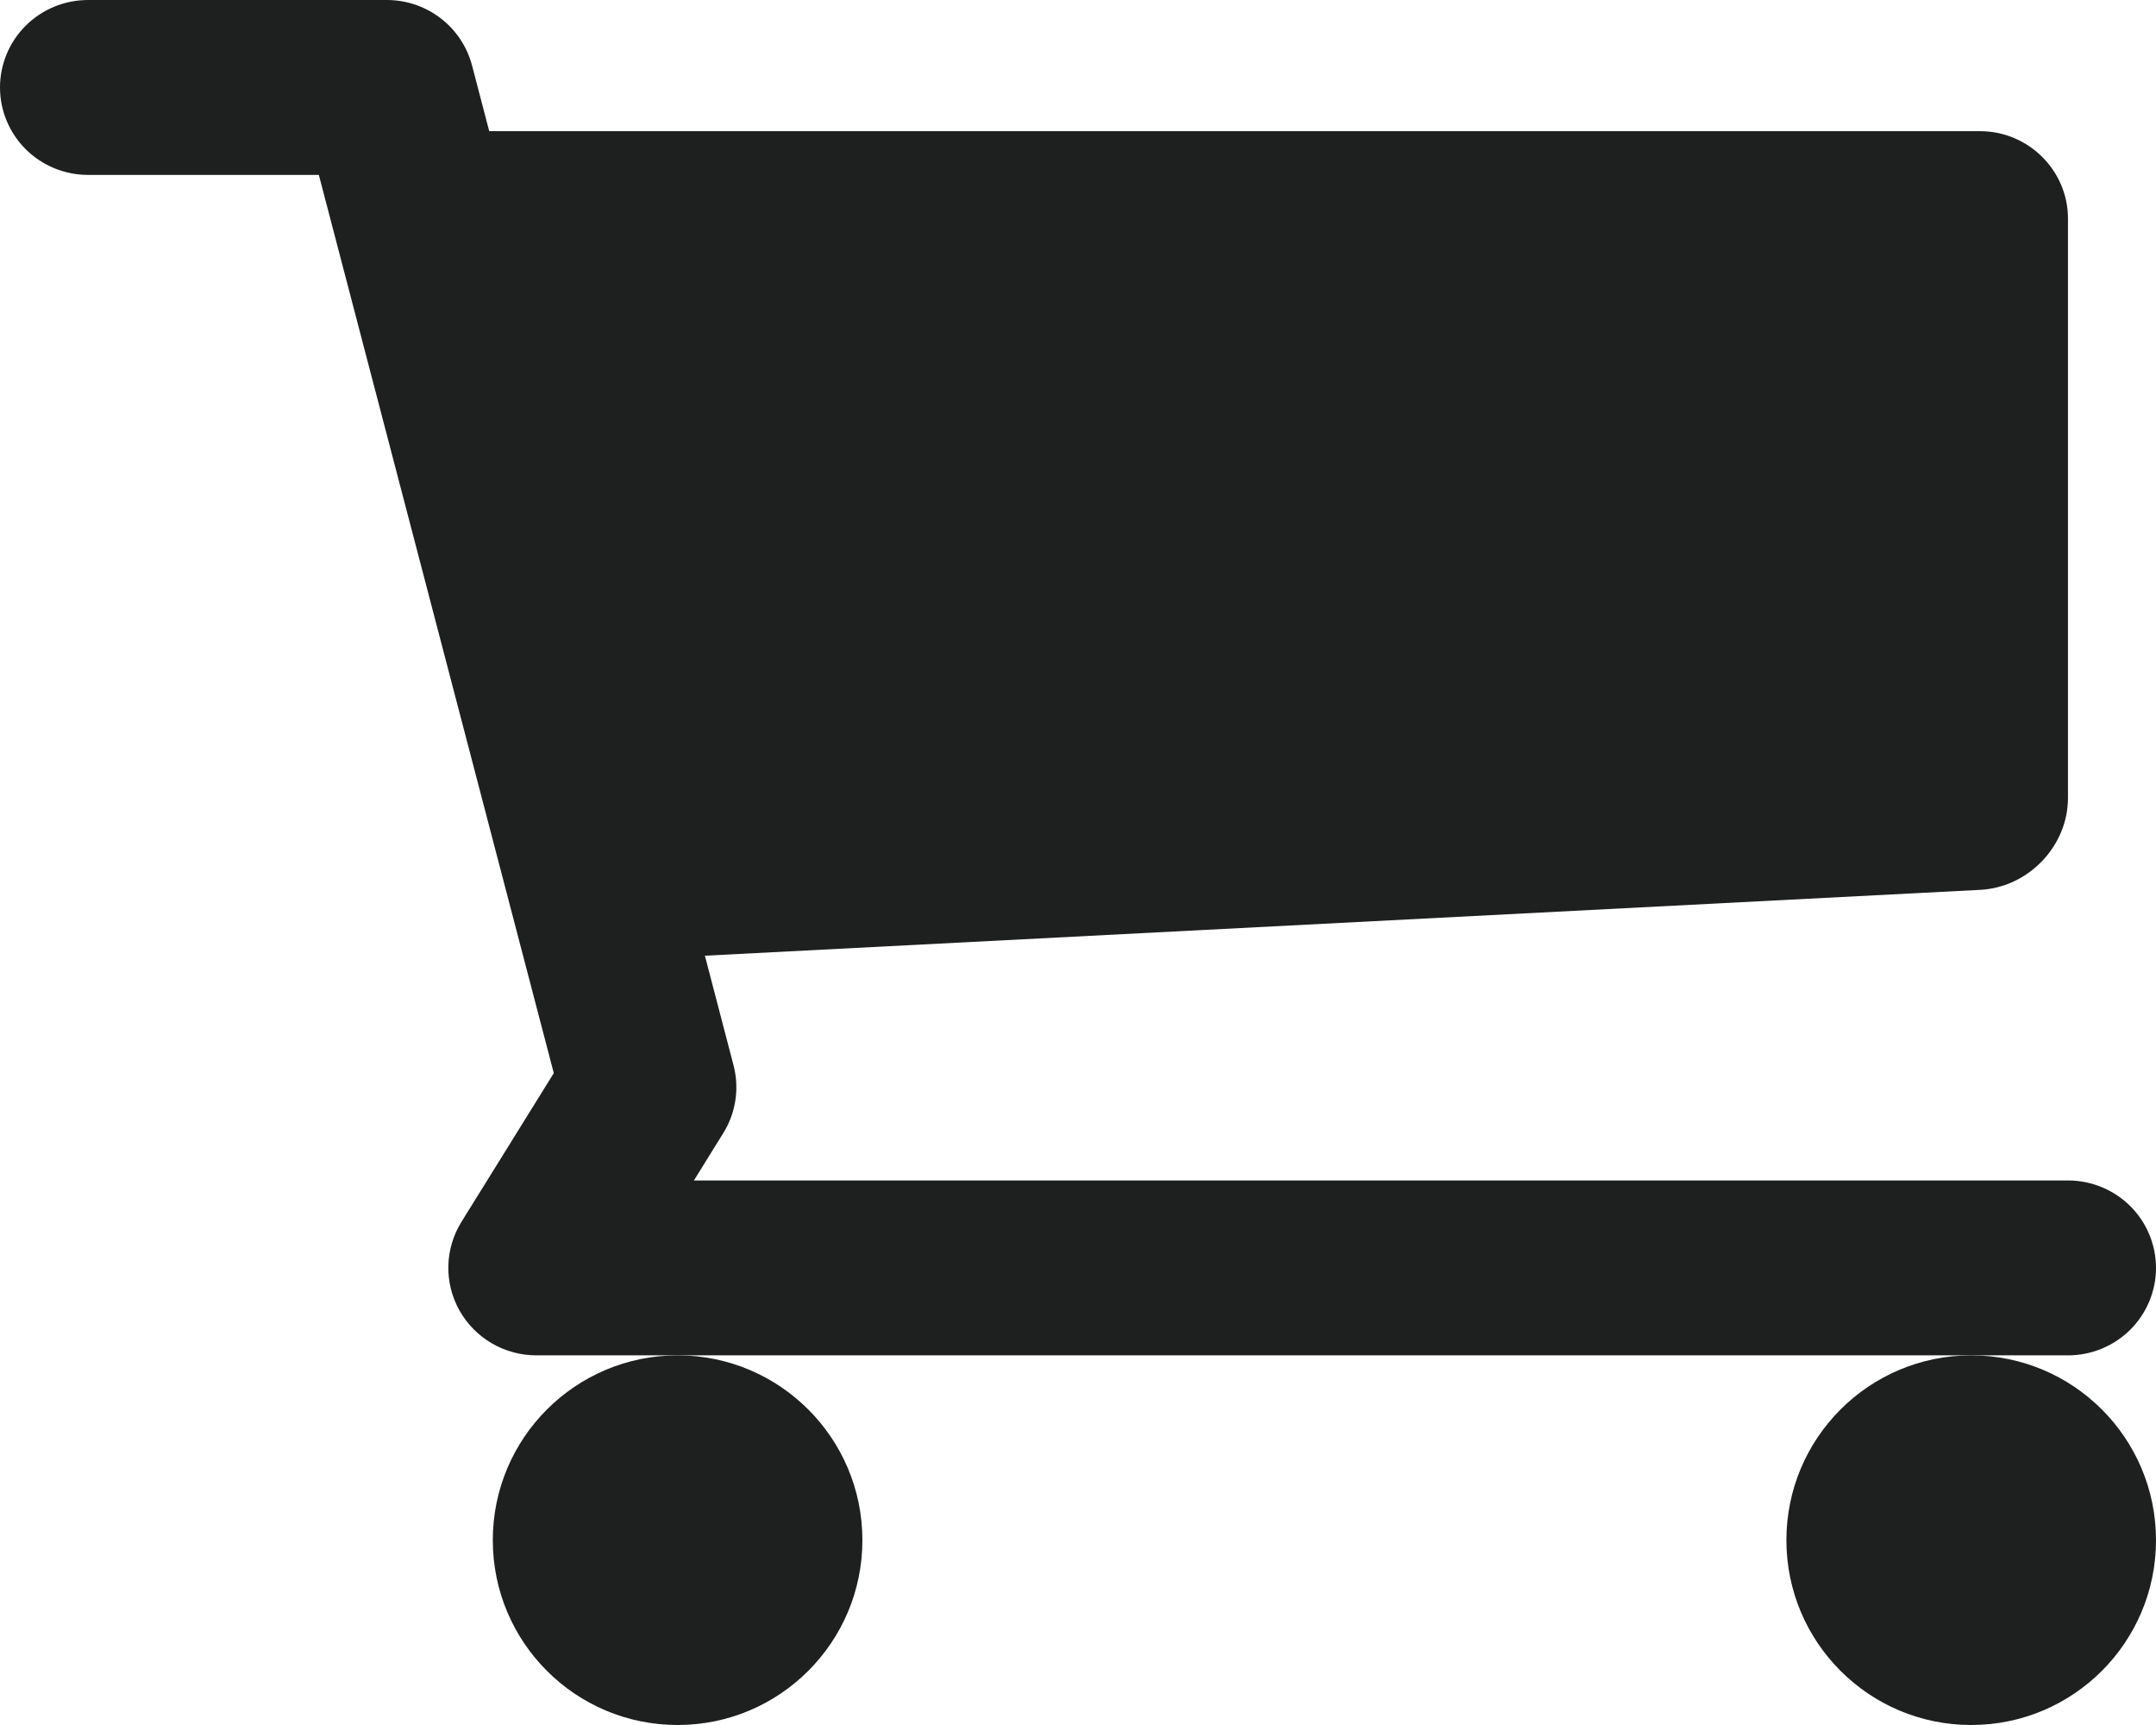
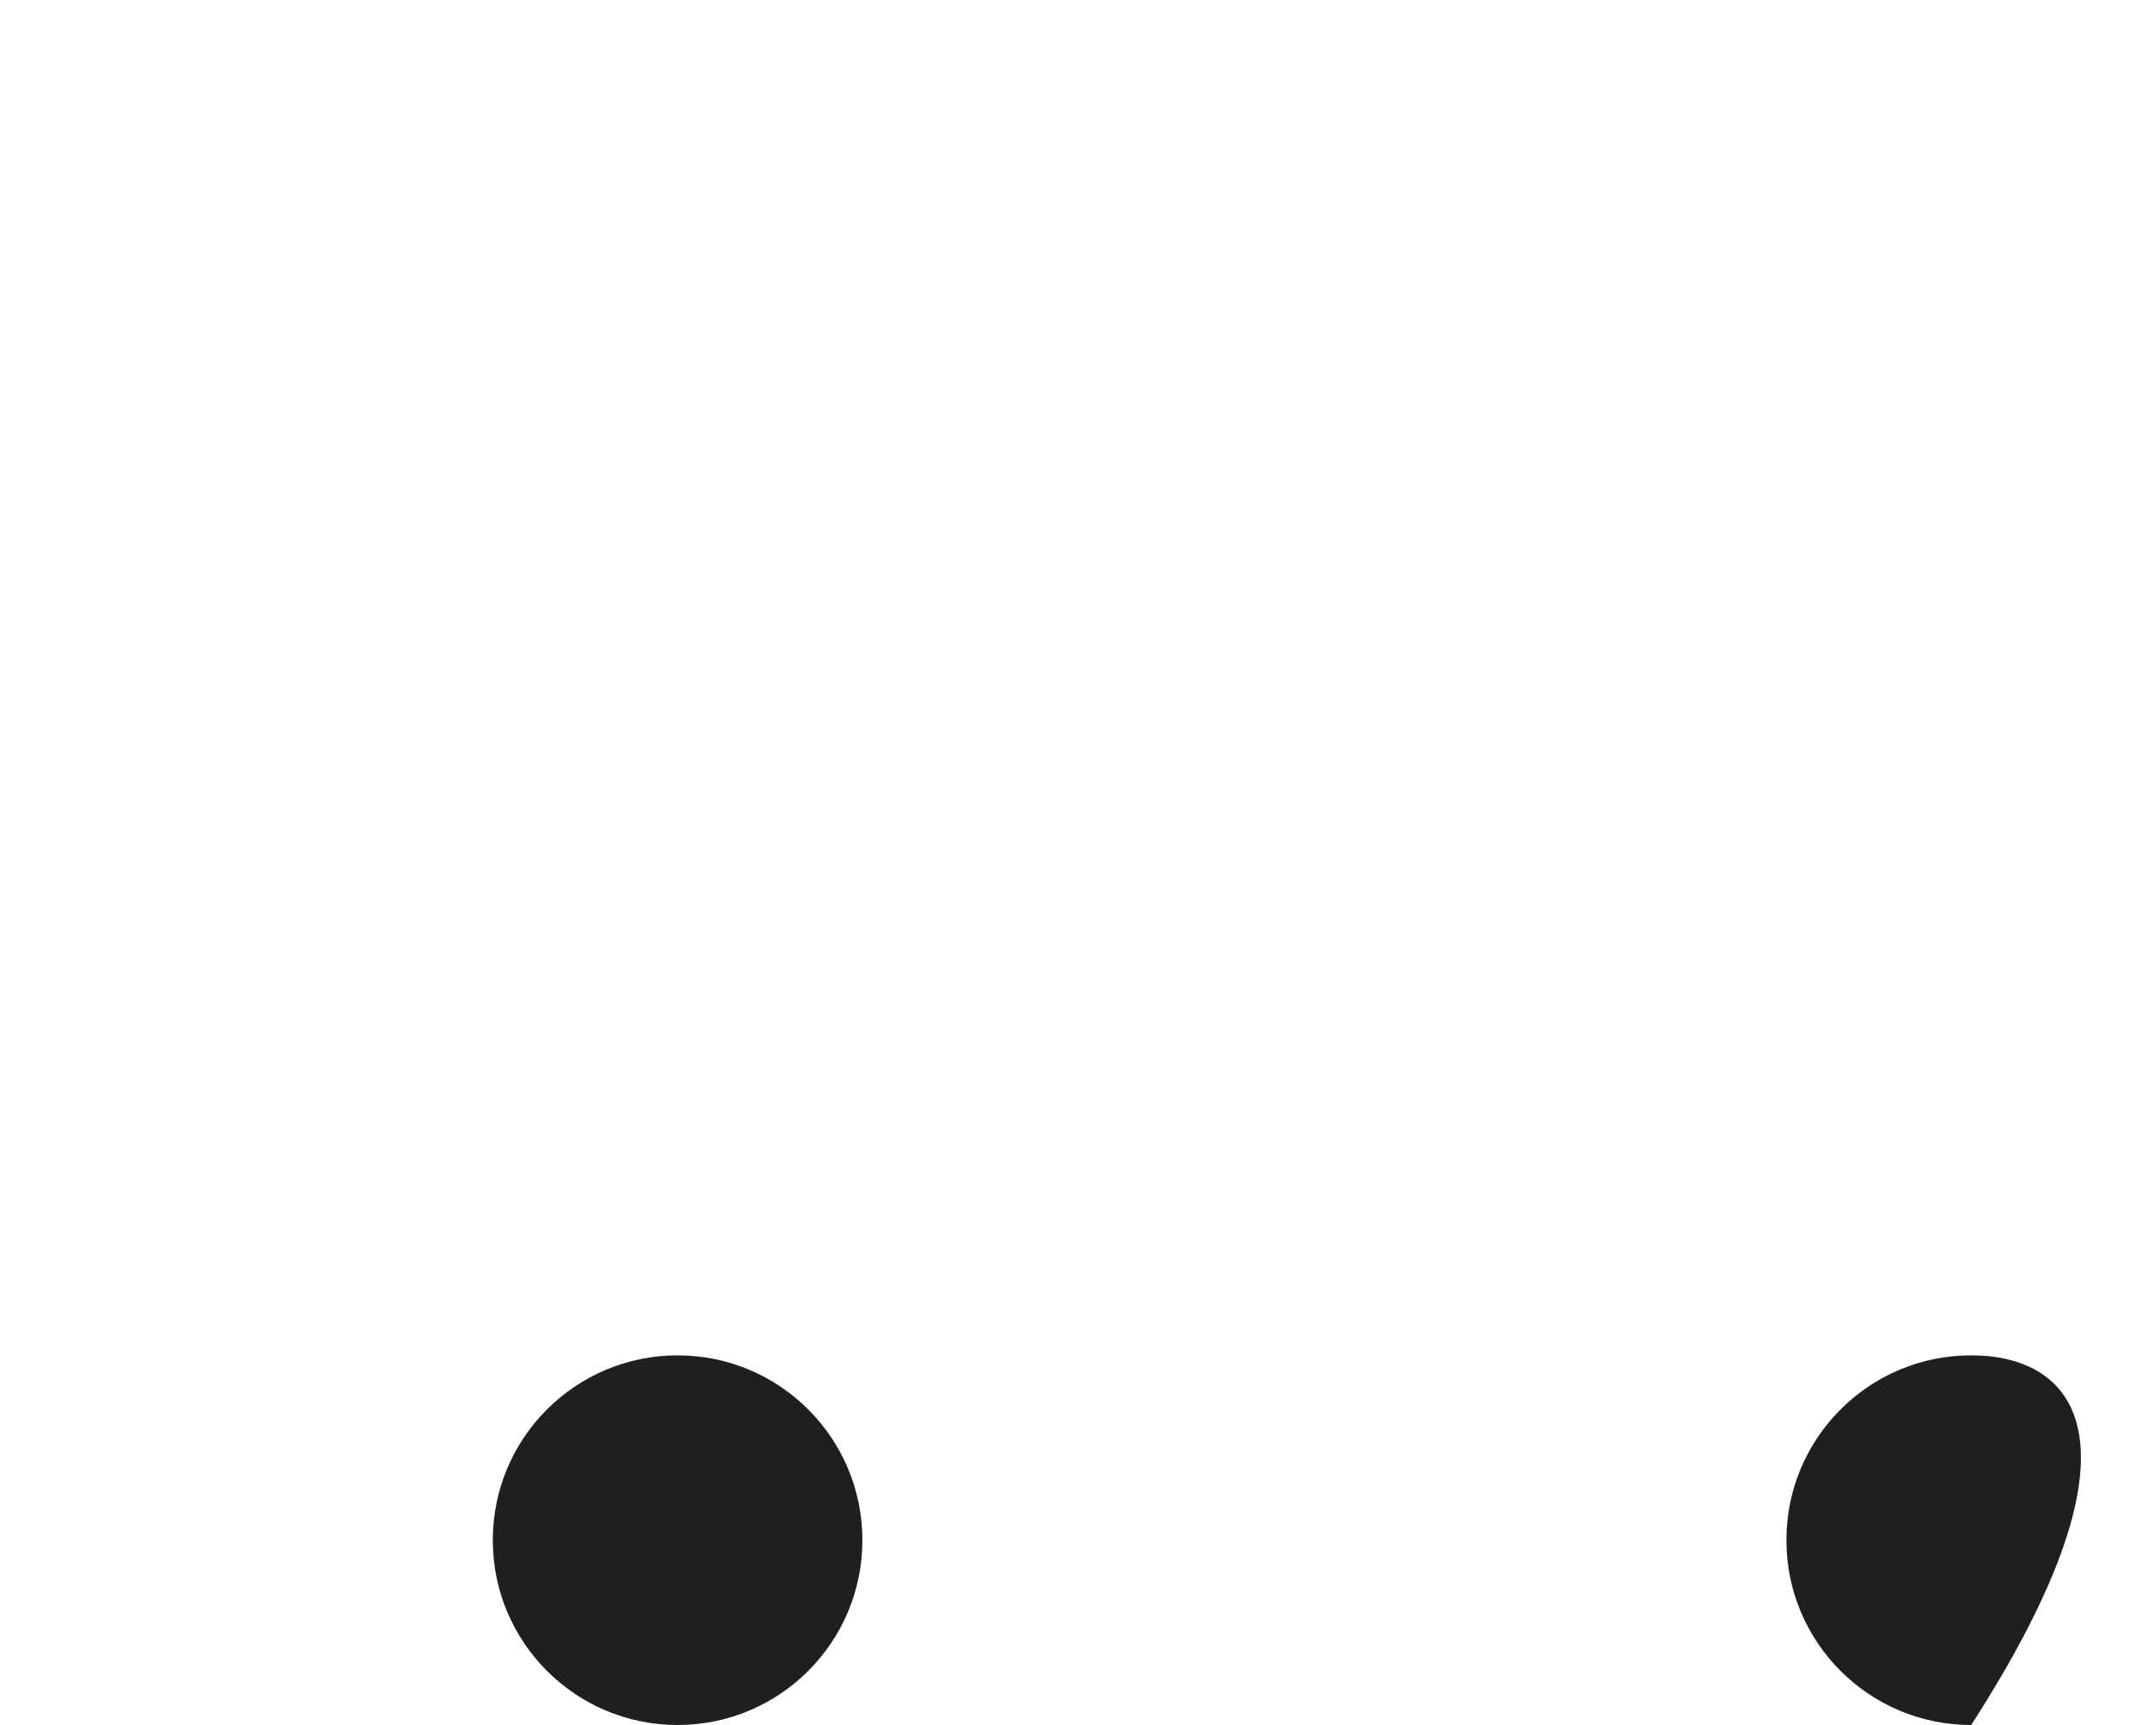
<svg xmlns="http://www.w3.org/2000/svg" width="35" height="28" viewBox="0 0 35 28" fill="none">
  <g id="Group 1452">
-     <path id="Vector" d="M32 28C33.657 28 35 26.657 35 25C35 23.343 33.657 22 32 22C30.343 22 29 23.343 29 25C29 26.657 30.343 28 32 28Z" fill="#1E201F" />
+     <path id="Vector" d="M32 28C35 23.343 33.657 22 32 22C30.343 22 29 23.343 29 25C29 26.657 30.343 28 32 28Z" fill="#1E201F" />
    <path id="Vector_2" d="M11 28C12.657 28 14 26.657 14 25C14 23.343 12.657 22 11 22C9.343 22 8 23.343 8 25C8 26.657 9.343 28 11 28Z" fill="#1E201F" />
-     <path id="Vector_3" d="M33.571 19.161H11.265L11.741 18.393C11.946 18.064 12.006 17.666 11.908 17.291L11.443 15.513L32.145 14.444C32.93 14.404 33.571 13.732 33.571 12.952V3.548C33.571 2.768 32.929 2.129 32.143 2.129H7.942L7.663 1.062C7.583 0.758 7.404 0.489 7.154 0.297C6.904 0.104 6.596 -4.48391e-05 6.28 1.44615e-08H1.429C1.05 1.44615e-08 0.686 0.15 0.418 0.416C0.151 0.682 0 1.043 0 1.419C0 1.796 0.151 2.157 0.418 2.423C0.686 2.689 1.05 2.839 1.429 2.839H5.176L8.99 17.419L7.49 19.835C7.357 20.05 7.284 20.297 7.278 20.549C7.273 20.802 7.335 21.051 7.459 21.272C7.583 21.492 7.764 21.676 7.983 21.804C8.202 21.932 8.452 22 8.706 22H33.571C33.95 22 34.314 21.851 34.582 21.584C34.849 21.318 35 20.957 35 20.581C35 20.204 34.849 19.843 34.582 19.577C34.314 19.311 33.95 19.161 33.571 19.161Z" fill="#1E201F" />
  </g>
</svg>